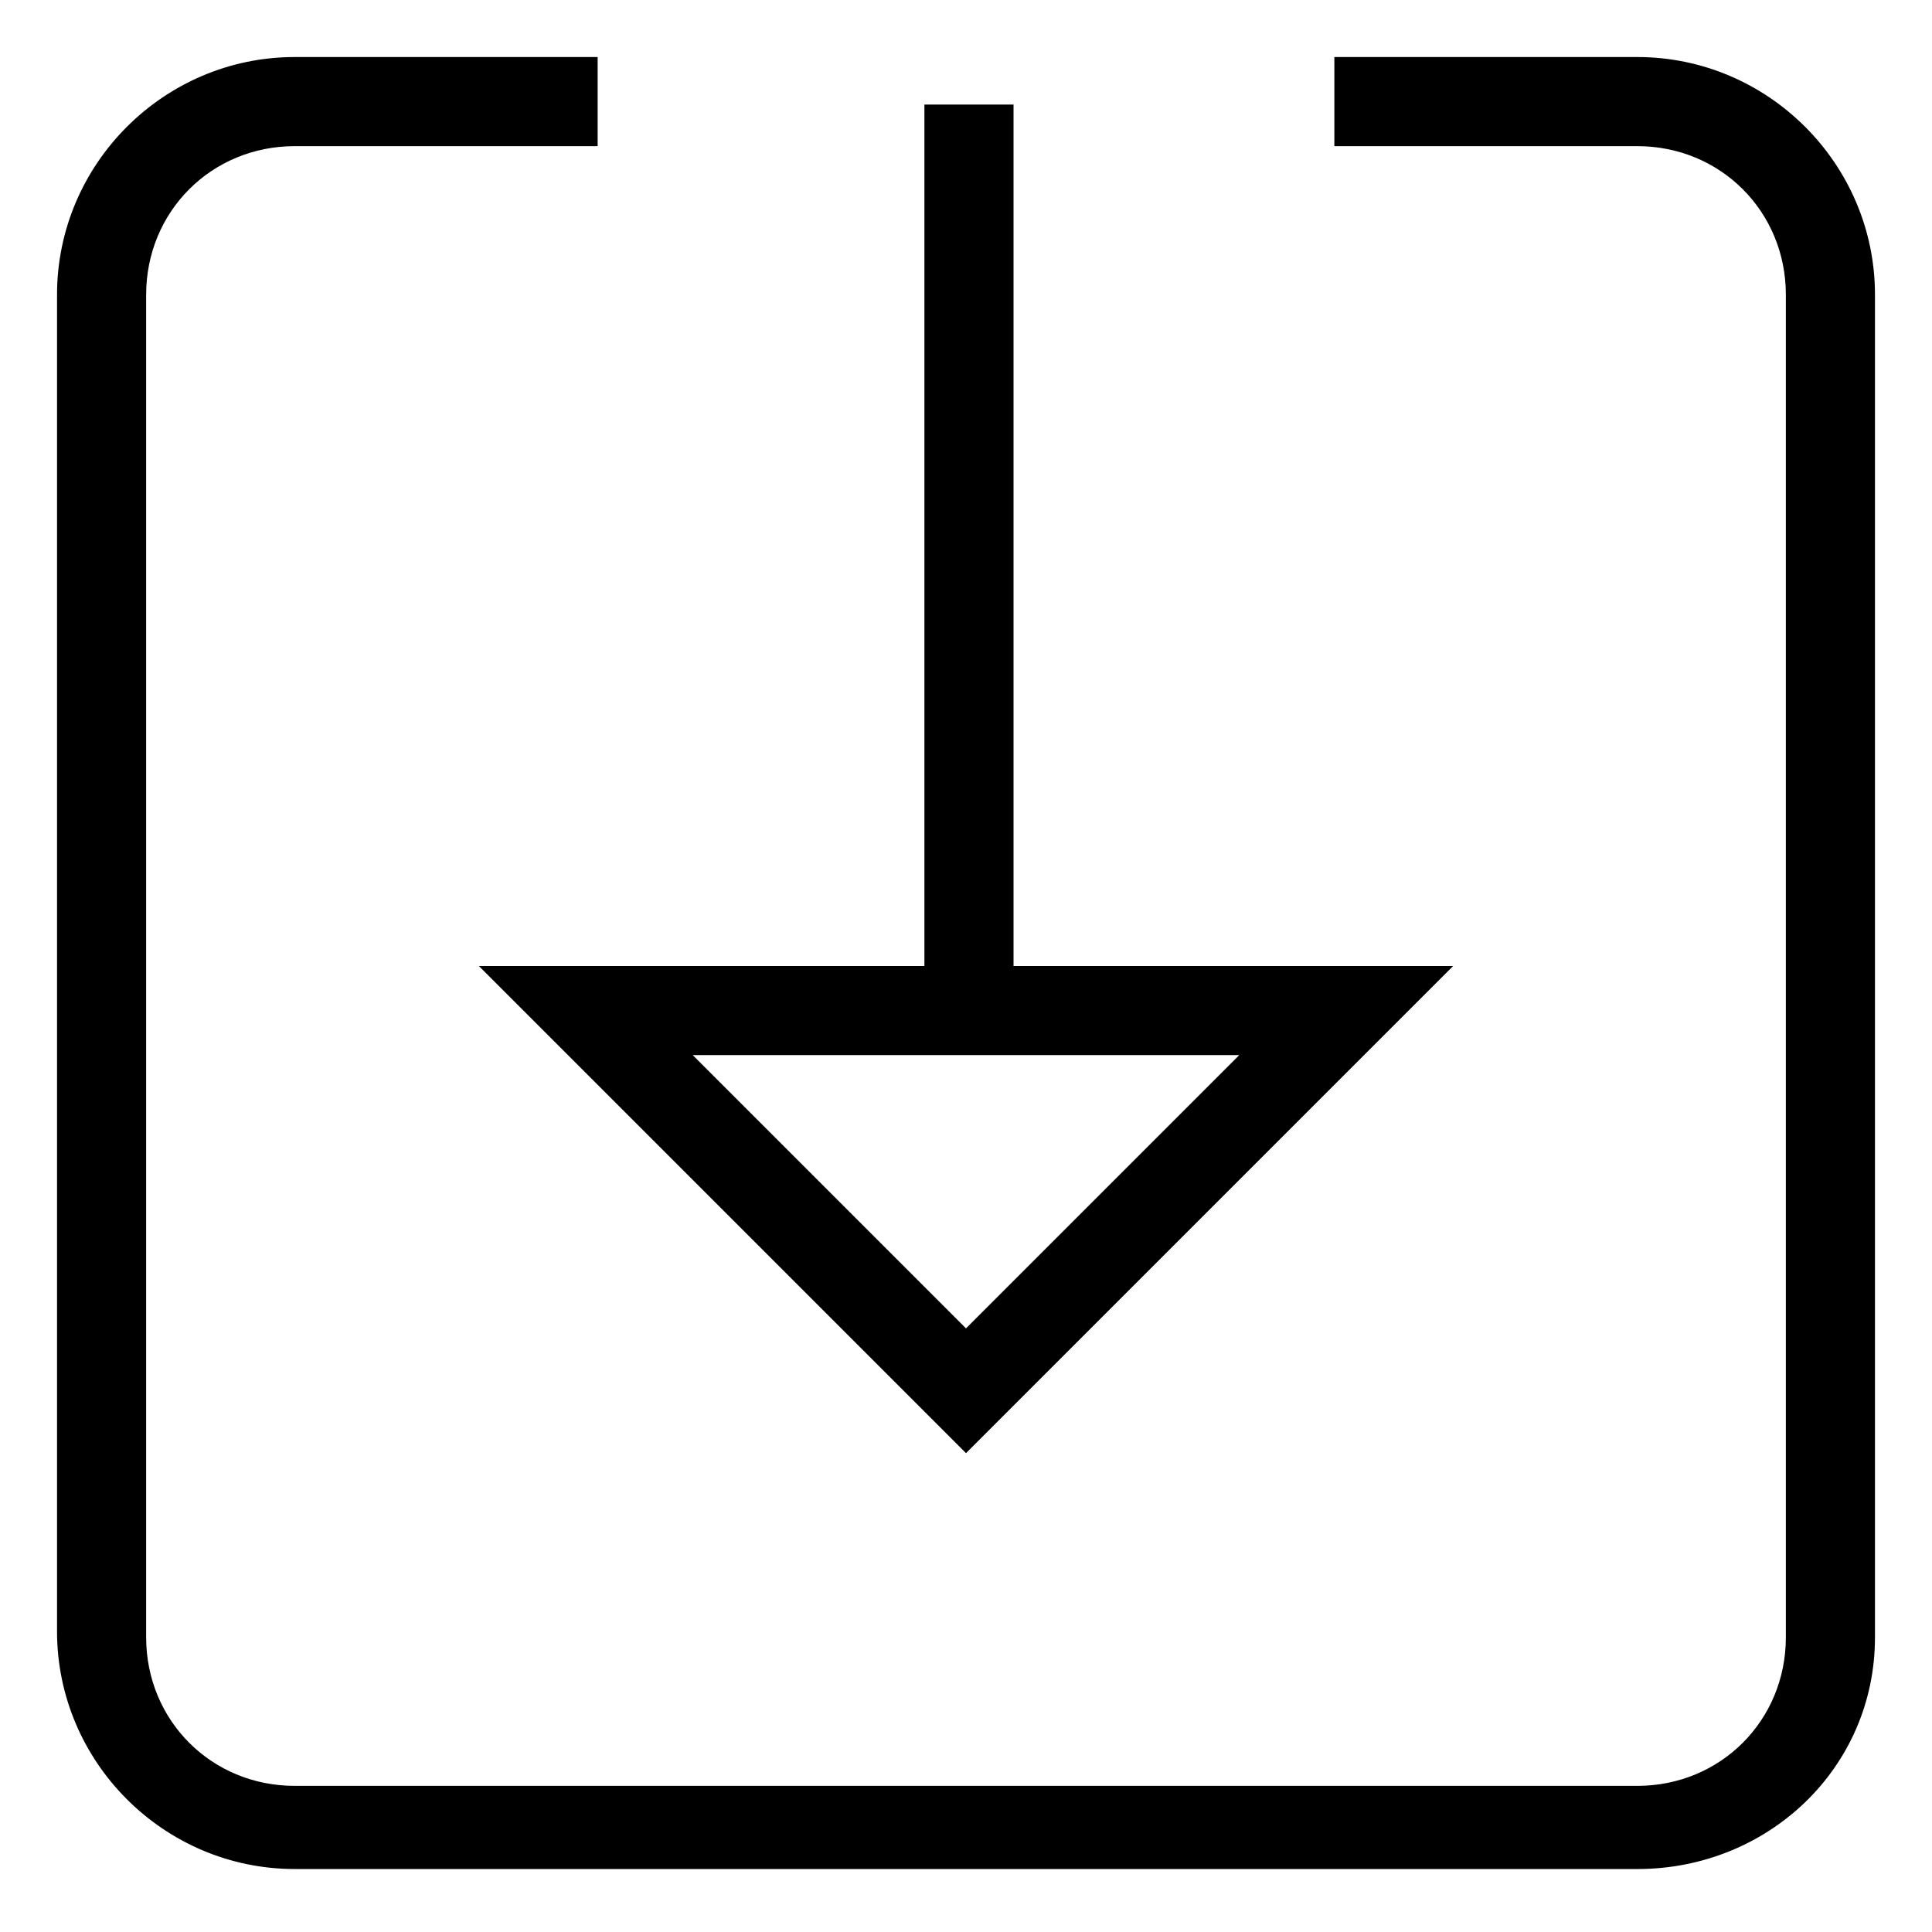
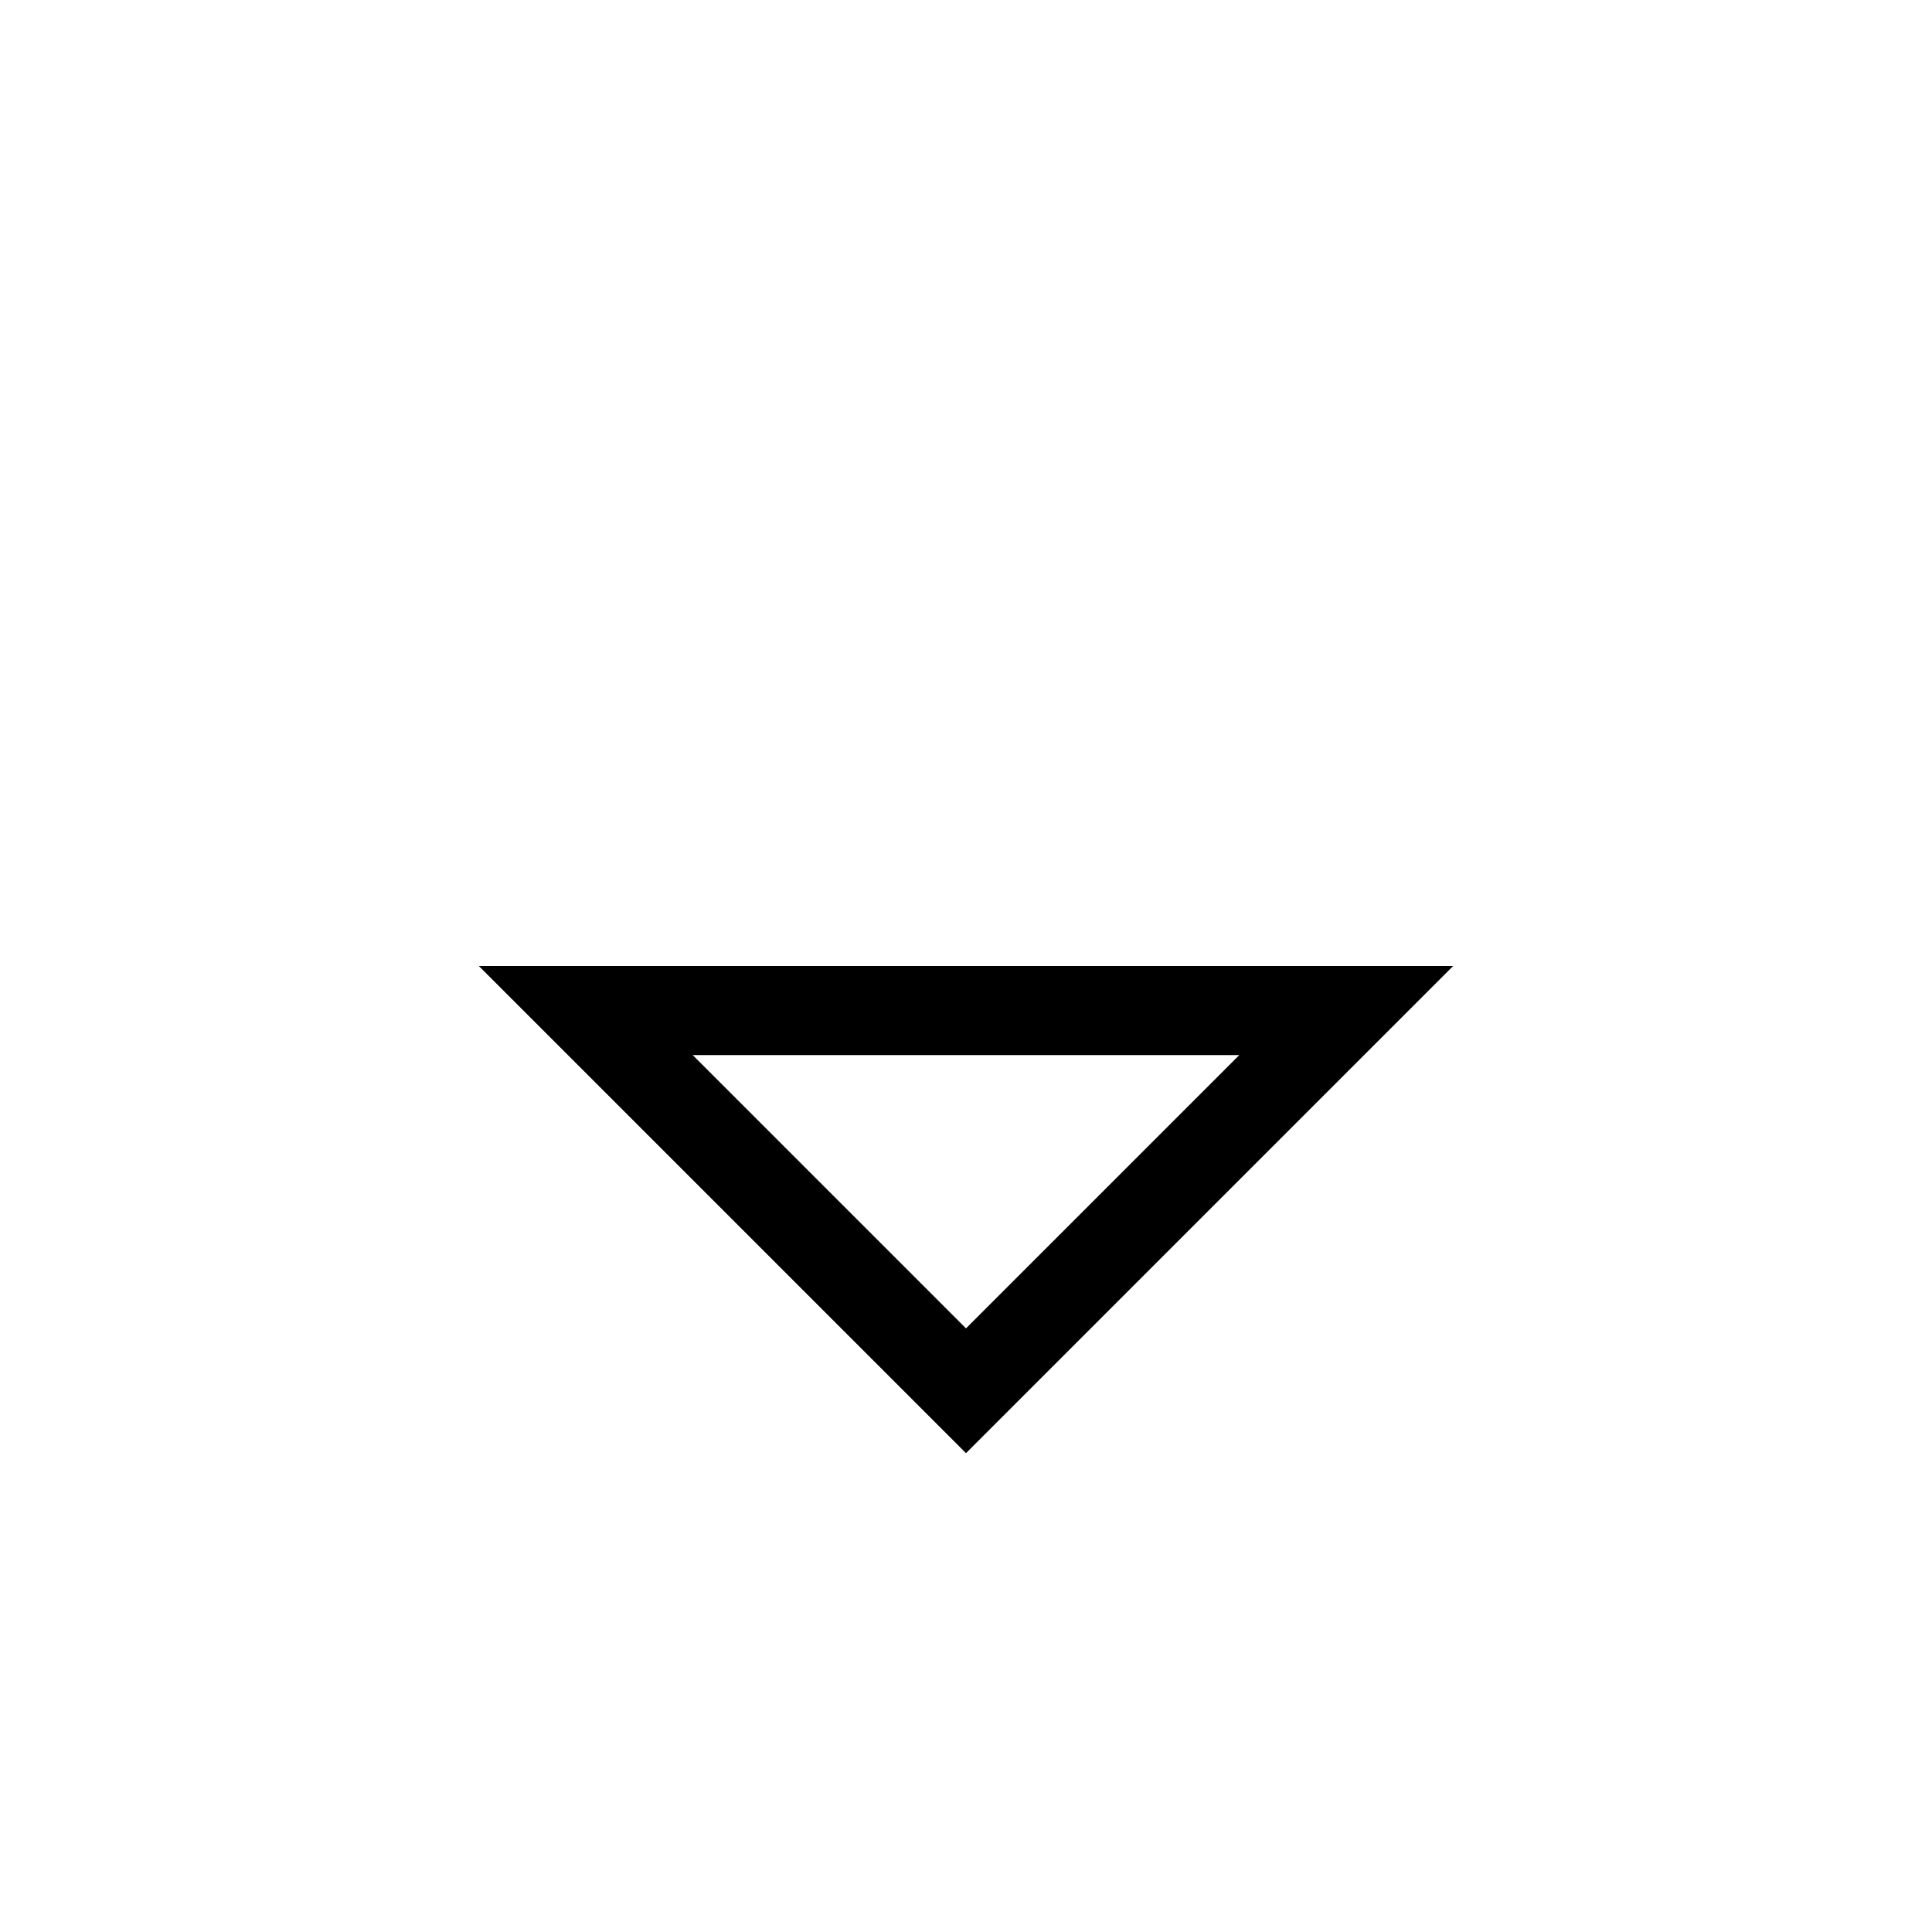
<svg xmlns="http://www.w3.org/2000/svg" fill="#000000" width="800px" height="800px" version="1.1" viewBox="144 144 512 512">
  <g>
-     <path d="m577.91 639.31h-355.82c-34.637 0-62.977-28.34-62.977-62.977v-354.24c0-34.637 28.34-62.977 62.977-62.977h80.293v23.617h-80.293c-22.043 0-39.359 17.32-39.359 39.359v355.82c0 22.043 17.32 39.359 39.359 39.359h355.82c22.043 0 39.359-17.32 39.359-39.359v-355.82c0-22.043-17.32-39.359-39.359-39.359h-80.293v-23.617h80.293c34.637 0 62.977 28.34 62.977 62.977v355.82c0 34.637-28.34 61.402-62.977 61.402z" />
-     <path d="m388.98 171.71h23.617v239.31h-23.617z" />
    <path d="m400 529.1-129.1-129.1h258.2zm-72.426-105.49 72.422 72.422 72.422-72.422z" />
  </g>
</svg>